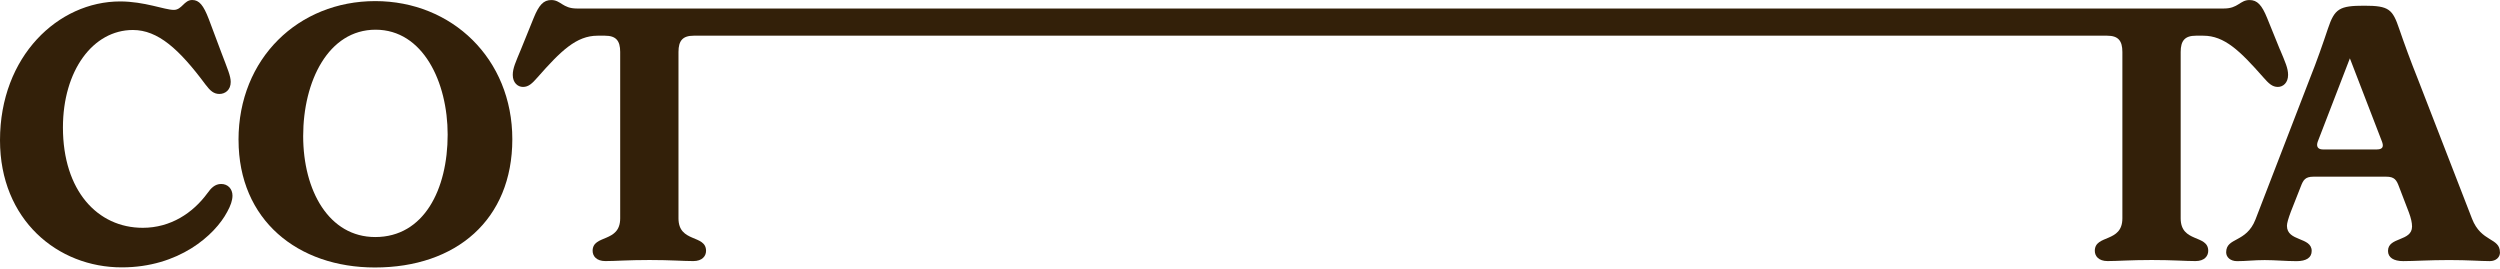
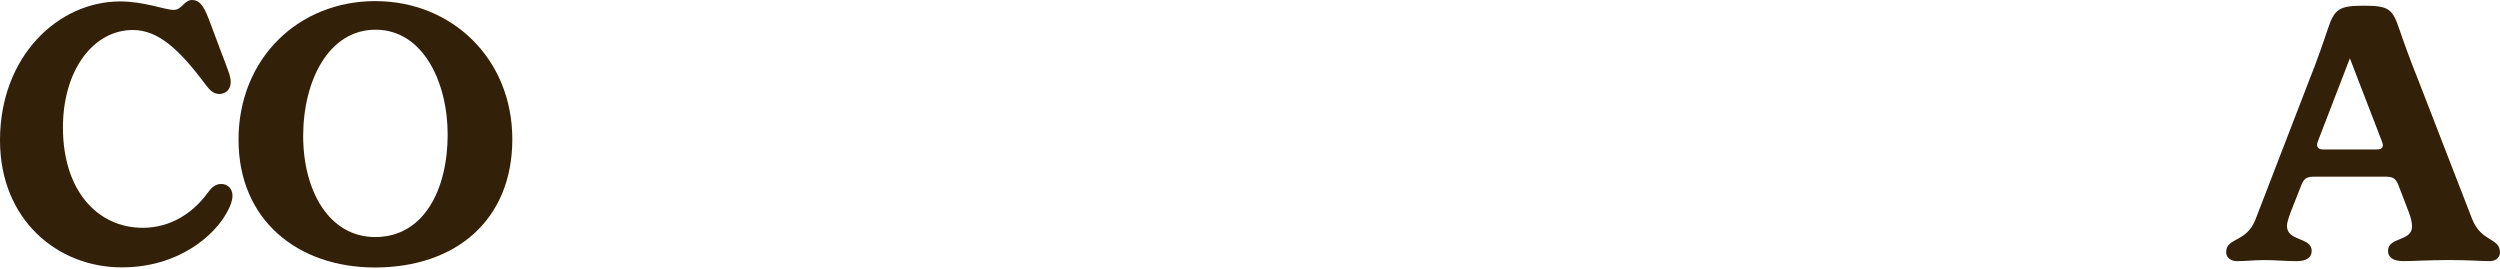
<svg xmlns="http://www.w3.org/2000/svg" width="1440" height="155" viewBox="0 0 1440 155" fill="none">
  <path d="M0 80.807C0 32.369 33.578 0.827 69.191 0.827C83.224 0.827 94.84 5.702 100.118 5.702C104.803 5.702 106.011 0 110.696 0C114.766 0 117.204 3.053 120.257 10.981L127.591 30.525C131.046 39.683 132.891 43.753 132.891 47.208C132.891 51.893 129.626 54.119 126.383 54.119C123.14 54.119 121.083 52.296 118.455 48.819C103.192 28.257 90.982 17.276 76.546 17.276C53.546 17.276 36.249 40.679 36.249 73.43C36.249 109.848 56.196 131.216 82.227 131.216C98.295 131.216 111.12 122.673 119.472 111.269C121.507 108.428 123.754 105.969 127.4 105.969C131.258 105.969 133.908 108.81 133.908 112.689C133.908 115.339 132.891 118.391 130.856 122.058C123.733 135.498 102.98 154.004 70.208 154.004C33.175 154.067 0 126.595 0 80.807Z" fill="#332009" />
  <path d="M137.383 80.596C137.383 33.6 171.979 0.637 216.134 0.637C260.29 0.637 295.097 33.812 295.097 80.193C295.097 126.574 262.749 154.068 215.943 154.068C171.576 154.068 137.405 126.808 137.405 80.617L137.383 80.596ZM257.852 77.543C257.852 47.23 243.607 17.108 216.346 17.108C189.085 17.108 174.628 46.827 174.628 78.349C174.628 109.87 189.488 136.537 216.134 136.537C244.222 136.537 257.852 109.065 257.852 77.522V77.543Z" fill="#332009" />
-   <path d="M1313.22 28.512L1305.88 10.409C1302.83 2.883 1300.18 0.021 1295.71 0.021C1290.22 0.021 1289.2 4.897 1281.06 4.897L332.194 4.897C324.054 4.897 323.036 0.022 317.546 0.022C313.073 0.022 310.423 2.862 307.371 10.409L300.036 28.512C296.984 35.846 295.352 39.302 295.352 43.16C295.352 47.633 298.192 50.07 301.245 50.07C304.509 50.07 306.544 48.035 309.597 44.58C323.036 29.317 331.982 20.563 344.192 20.563H348.474C354.791 20.563 357.229 23.403 357.229 29.932V125.769C357.229 140.014 341.351 134.926 341.351 144.486C341.351 147.539 343.598 150.38 348.686 150.38C354.579 150.38 361.701 149.765 374.124 149.765C386.546 149.765 393.244 150.38 399.349 150.38C404.437 150.38 406.684 147.539 406.684 144.486C406.684 134.926 390.806 140.014 390.806 125.769V29.932C390.806 23.424 393.244 20.563 399.561 20.563L1213.73 20.562C1220.05 20.562 1222.49 23.403 1222.49 29.932V125.768C1222.49 140.013 1206.61 134.926 1206.61 144.486C1206.61 147.539 1208.86 150.379 1213.95 150.379C1219.84 150.379 1226.96 149.765 1239.38 149.765C1251.81 149.765 1258.5 150.379 1264.61 150.379C1269.7 150.379 1271.94 147.539 1271.94 144.486C1271.94 134.926 1256.07 140.013 1256.07 125.768V29.932C1256.07 23.424 1258.5 20.562 1264.82 20.562H1269.1C1281.31 20.562 1290.26 29.317 1303.7 44.58C1306.75 48.035 1308.79 50.07 1312.05 50.07C1315.1 50.07 1317.94 47.632 1317.94 43.16C1317.94 39.301 1316.31 35.825 1313.26 28.512H1313.22Z" fill="#332009" />
  <path d="M1440 145.314C1440 148.155 1437.75 150.402 1434.11 150.402C1428.62 150.402 1422.11 149.787 1410.7 149.787C1399.3 149.787 1390.57 150.402 1384.25 150.402C1378.76 150.402 1375.49 148.367 1375.49 144.509C1375.49 136.369 1389.34 139.209 1389.34 130.475C1389.34 128.228 1388.72 125.6 1387.51 122.335L1381.81 107.476C1380.39 103.618 1379.16 101.773 1374.48 101.773H1332.57C1327.88 101.773 1326.68 103.596 1325.23 107.476L1319.53 121.933C1318.11 125.791 1317.28 128.44 1317.28 130.073C1317.28 139.23 1331.53 136.39 1331.53 144.53C1331.53 148.388 1328.48 150.423 1322.78 150.423C1316.67 150.423 1310.56 149.808 1304.46 149.808C1298.35 149.808 1293.88 150.423 1288.58 150.423C1284.72 150.423 1282.27 148.176 1282.27 145.335C1282.27 136.58 1293.86 140.036 1299.16 126.405L1330.49 45.217C1334.35 35.657 1338.23 24.464 1340.88 16.515C1344.74 4.919 1347.6 3.287 1361.84 3.287C1376.09 3.287 1378.12 5.322 1381.98 16.727C1384.63 24.464 1388.7 35.657 1392.56 45.217L1423.89 126.003C1429.19 139.633 1439.96 136.792 1439.96 145.335L1440 145.314ZM1372.04 81.614L1353.53 33.6L1335.01 81.614C1334.2 83.861 1334.6 86.087 1338.06 86.087H1368.99C1373.06 86.087 1372.84 83.84 1372.04 81.614Z" fill="#332009" />
</svg>